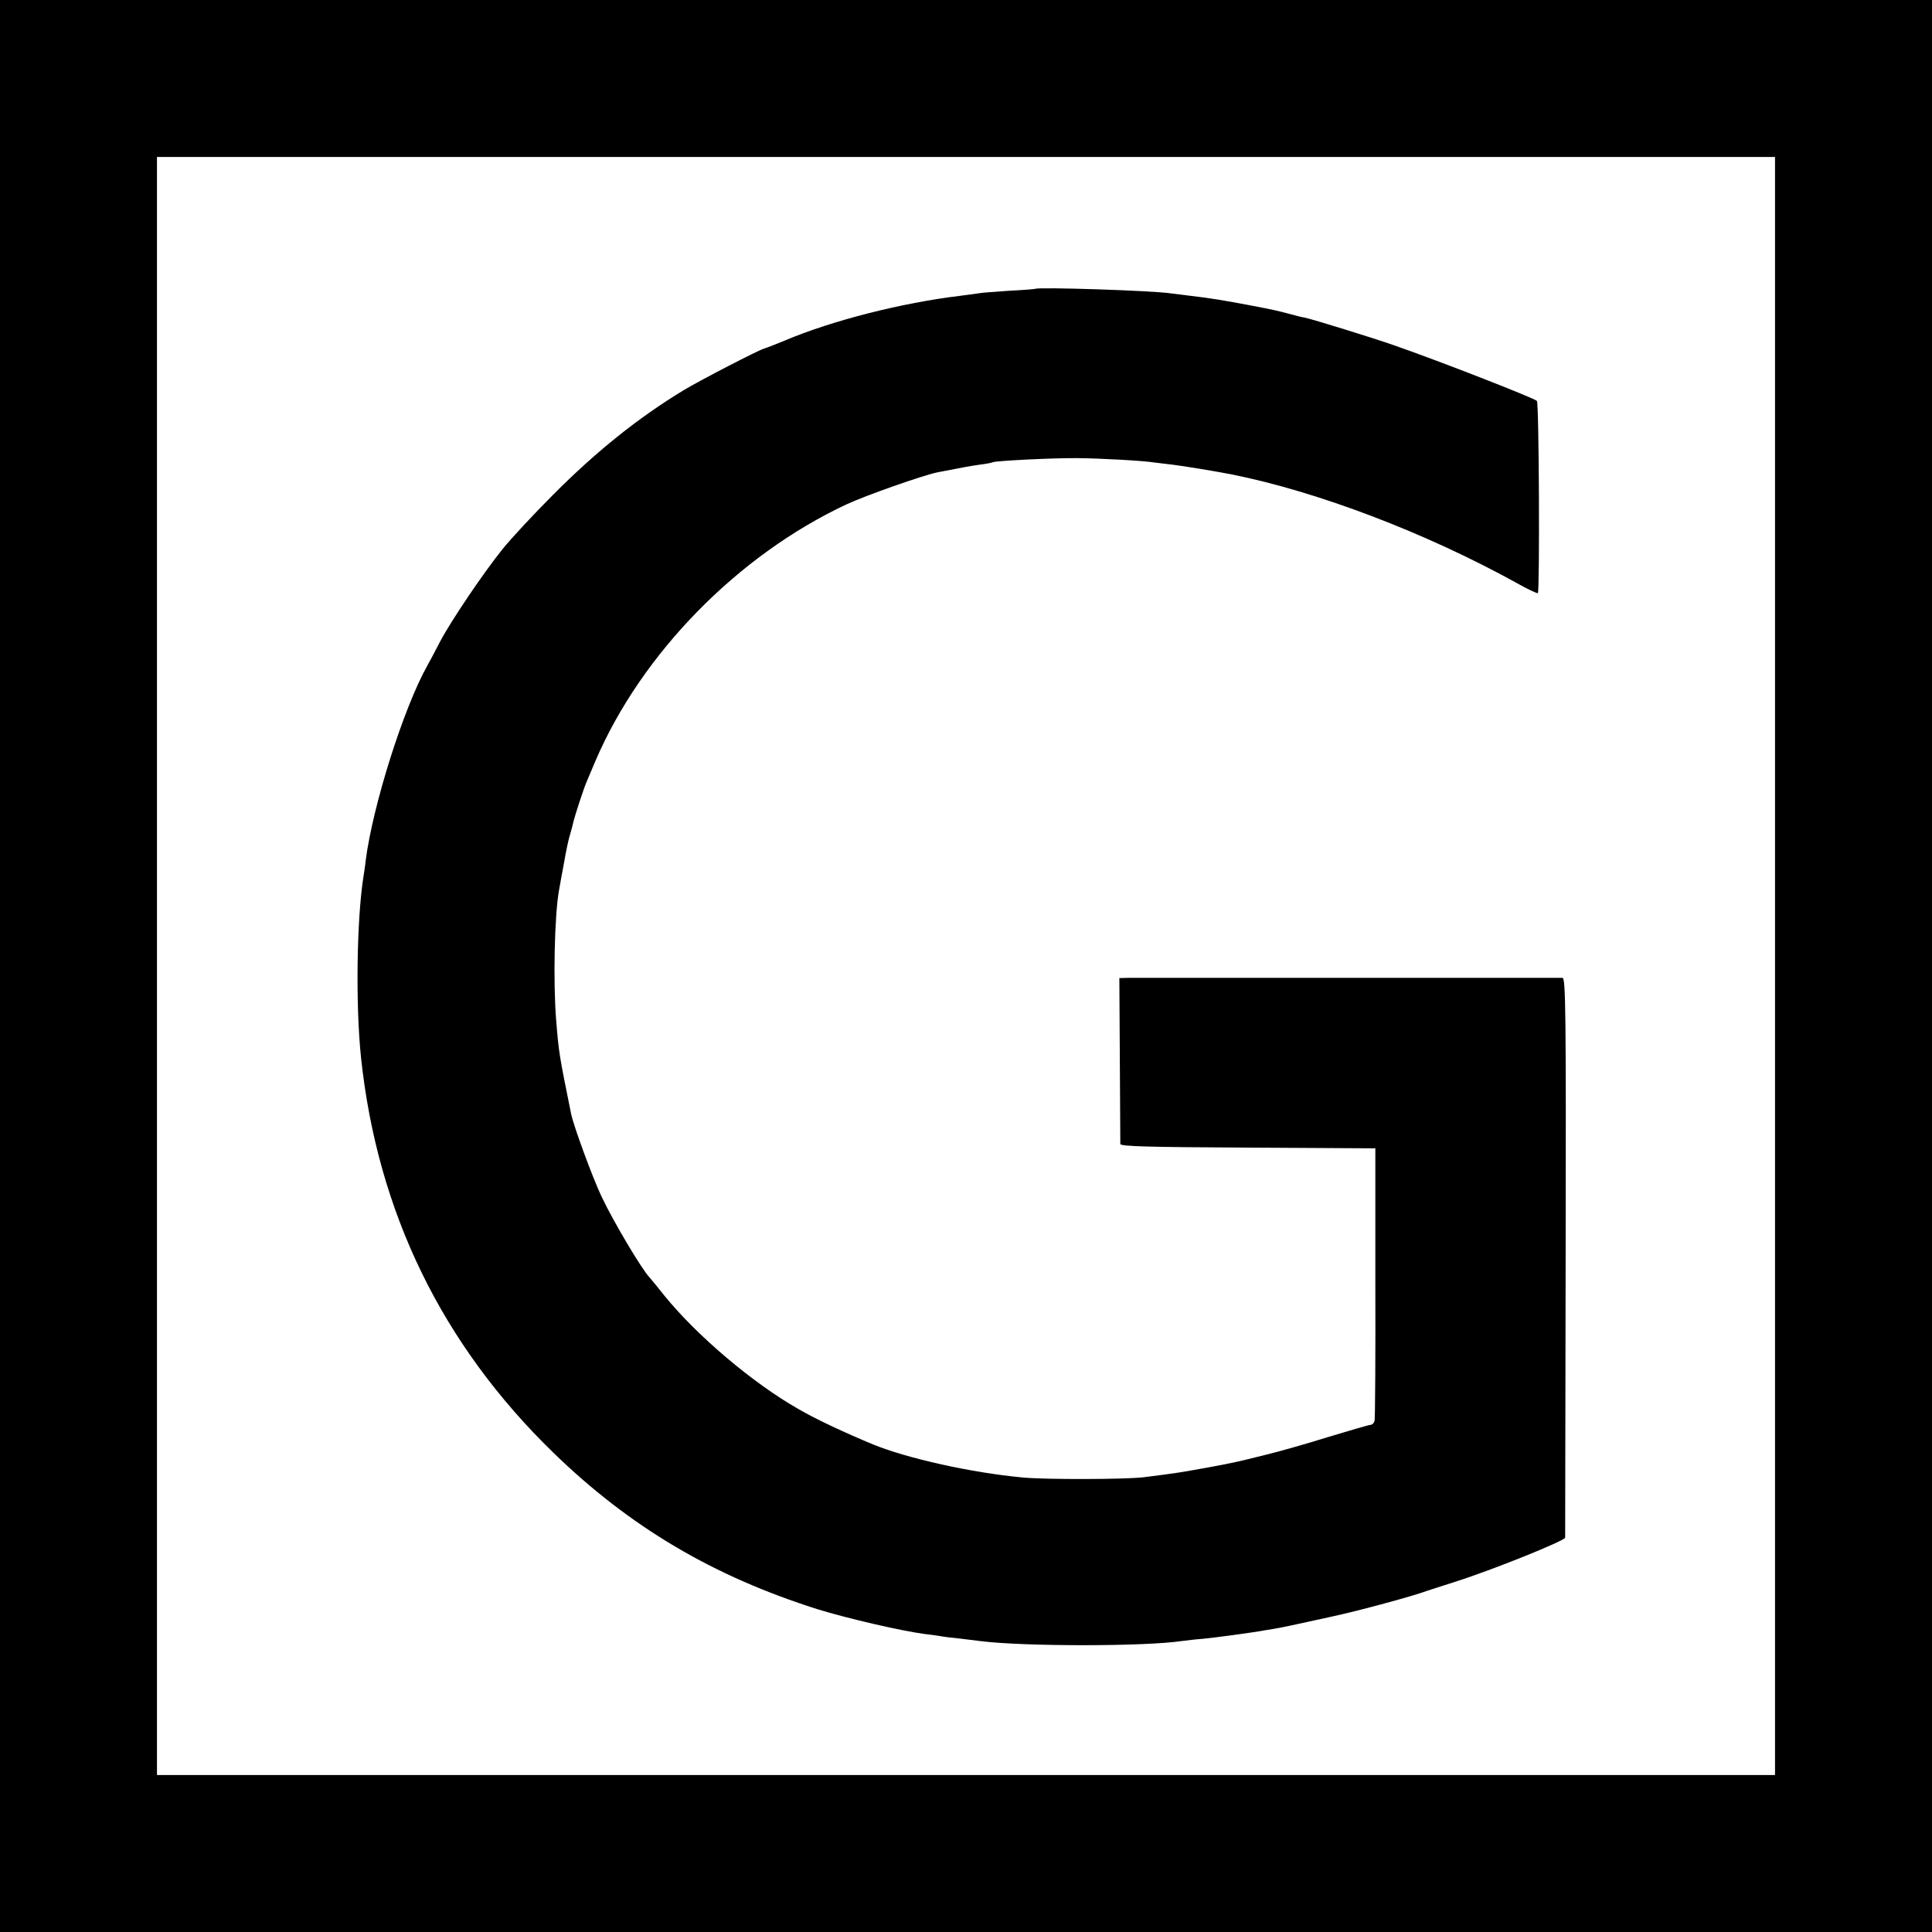
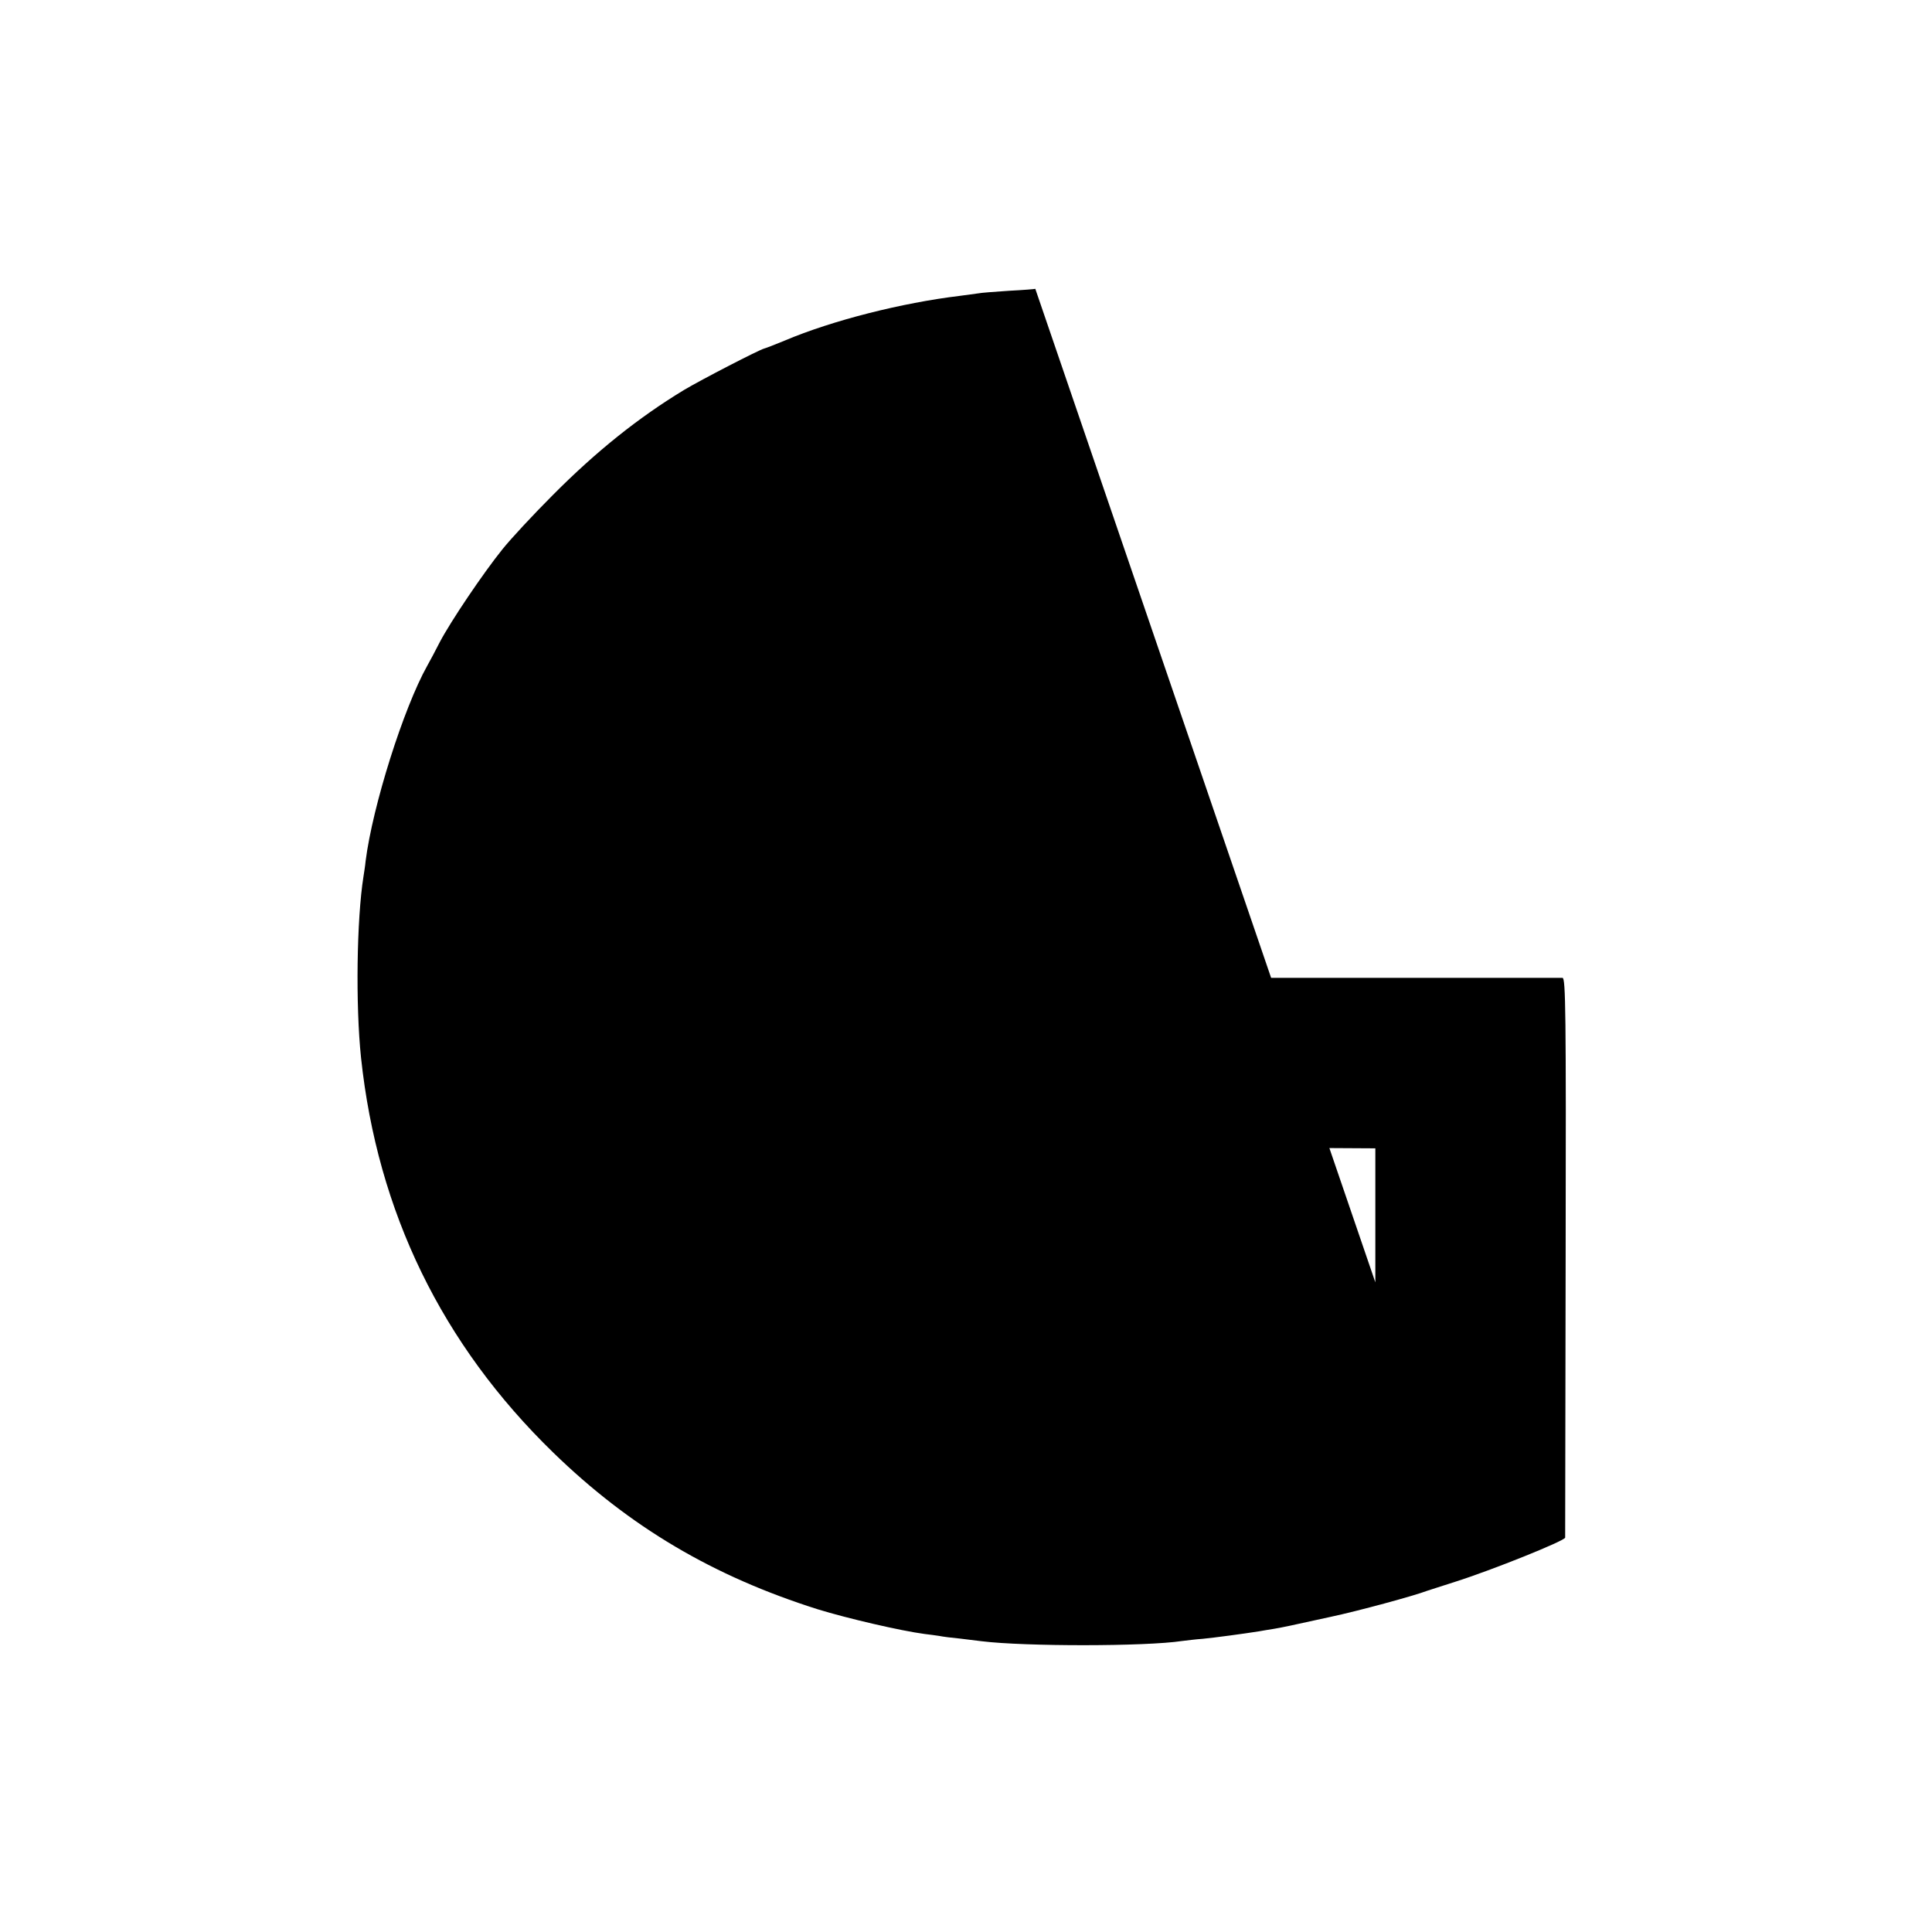
<svg xmlns="http://www.w3.org/2000/svg" version="1.0" width="800pt" height="800pt" viewBox="0 0 800 800" preserveAspectRatio="xMidYMid meet">
  <g transform="translate(0,800) scale(0.1,-0.1)" fill="#000000" stroke="none">
-     <path d="M0 4000 l0 -4000 4000 0 4000 0 0 4000 0 4000 -4000 0 -4000 0 0 -4000z m7350 0 l0 -3350 -3350 0 -3350 0 0 3350 0 3350 3350 0 3350 0 0 -3350z" />
-     <path d="M4287 6804 c-1 -1 -50 -5 -108 -8 -58 -4 -116 -8 -130 -11 -13 -2 -46 -6 -74 -10 -241 -29 -529 -102 -725 -185 -41 -17 -80 -32 -85 -33 -21 -5 -261 -129 -333 -172 -188 -114 -362 -253 -542 -434 -80 -80 -175 -182 -210 -226 -79 -98 -214 -298 -259 -384 -18 -35 -41 -79 -52 -98 -98 -175 -226 -580 -255 -808 -2 -22 -7 -51 -9 -65 -28 -176 -33 -532 -10 -750 68 -639 335 -1187 796 -1635 317 -308 662 -512 1096 -649 120 -37 343 -89 442 -102 19 -2 46 -6 60 -8 14 -3 53 -8 86 -11 33 -4 74 -9 90 -11 179 -22 678 -22 830 1 17 2 55 7 85 9 51 5 170 21 233 31 15 3 42 7 60 10 36 6 69 13 237 50 113 24 345 87 400 108 8 3 60 19 115 37 152 48 455 170 456 183 0 7 1 531 2 1165 2 1018 0 1152 -13 1153 -20 0 -1743 0 -1795 0 l-40 -1 2 -338 c1 -185 2 -343 2 -349 1 -10 117 -13 528 -15 l528 -3 0 -555 c1 -305 -1 -563 -3 -572 -2 -10 -10 -18 -17 -18 -6 0 -85 -23 -174 -50 -90 -28 -209 -62 -264 -75 -113 -28 -120 -30 -227 -50 -128 -23 -131 -24 -275 -42 -74 -9 -405 -10 -500 -1 -214 20 -478 79 -620 137 -116 48 -236 104 -308 146 -189 107 -421 304 -555 469 -31 39 -59 73 -62 76 -30 30 -150 231 -199 335 -37 78 -115 290 -126 342 -50 247 -51 253 -62 388 -13 159 -7 437 12 540 3 17 12 68 21 115 8 47 19 99 25 116 5 17 11 40 13 50 5 22 43 140 56 169 5 11 21 49 36 85 190 443 588 850 1038 1061 79 37 318 121 377 133 103 20 134 26 176 32 26 3 51 8 54 10 11 6 251 18 349 17 104 -1 278 -11 319 -18 14 -2 48 -6 75 -9 43 -5 177 -27 244 -40 356 -71 804 -241 1184 -451 44 -25 83 -43 86 -41 8 9 5 787 -4 796 -15 13 -401 164 -591 230 -88 31 -341 109 -371 115 -9 1 -37 8 -62 15 -53 14 -61 16 -160 35 -112 21 -163 30 -250 40 -30 4 -66 8 -80 10 -76 12 -553 27 -563 19z" />
+     <path d="M4287 6804 c-1 -1 -50 -5 -108 -8 -58 -4 -116 -8 -130 -11 -13 -2 -46 -6 -74 -10 -241 -29 -529 -102 -725 -185 -41 -17 -80 -32 -85 -33 -21 -5 -261 -129 -333 -172 -188 -114 -362 -253 -542 -434 -80 -80 -175 -182 -210 -226 -79 -98 -214 -298 -259 -384 -18 -35 -41 -79 -52 -98 -98 -175 -226 -580 -255 -808 -2 -22 -7 -51 -9 -65 -28 -176 -33 -532 -10 -750 68 -639 335 -1187 796 -1635 317 -308 662 -512 1096 -649 120 -37 343 -89 442 -102 19 -2 46 -6 60 -8 14 -3 53 -8 86 -11 33 -4 74 -9 90 -11 179 -22 678 -22 830 1 17 2 55 7 85 9 51 5 170 21 233 31 15 3 42 7 60 10 36 6 69 13 237 50 113 24 345 87 400 108 8 3 60 19 115 37 152 48 455 170 456 183 0 7 1 531 2 1165 2 1018 0 1152 -13 1153 -20 0 -1743 0 -1795 0 l-40 -1 2 -338 c1 -185 2 -343 2 -349 1 -10 117 -13 528 -15 l528 -3 0 -555 z" />
  </g>
</svg>